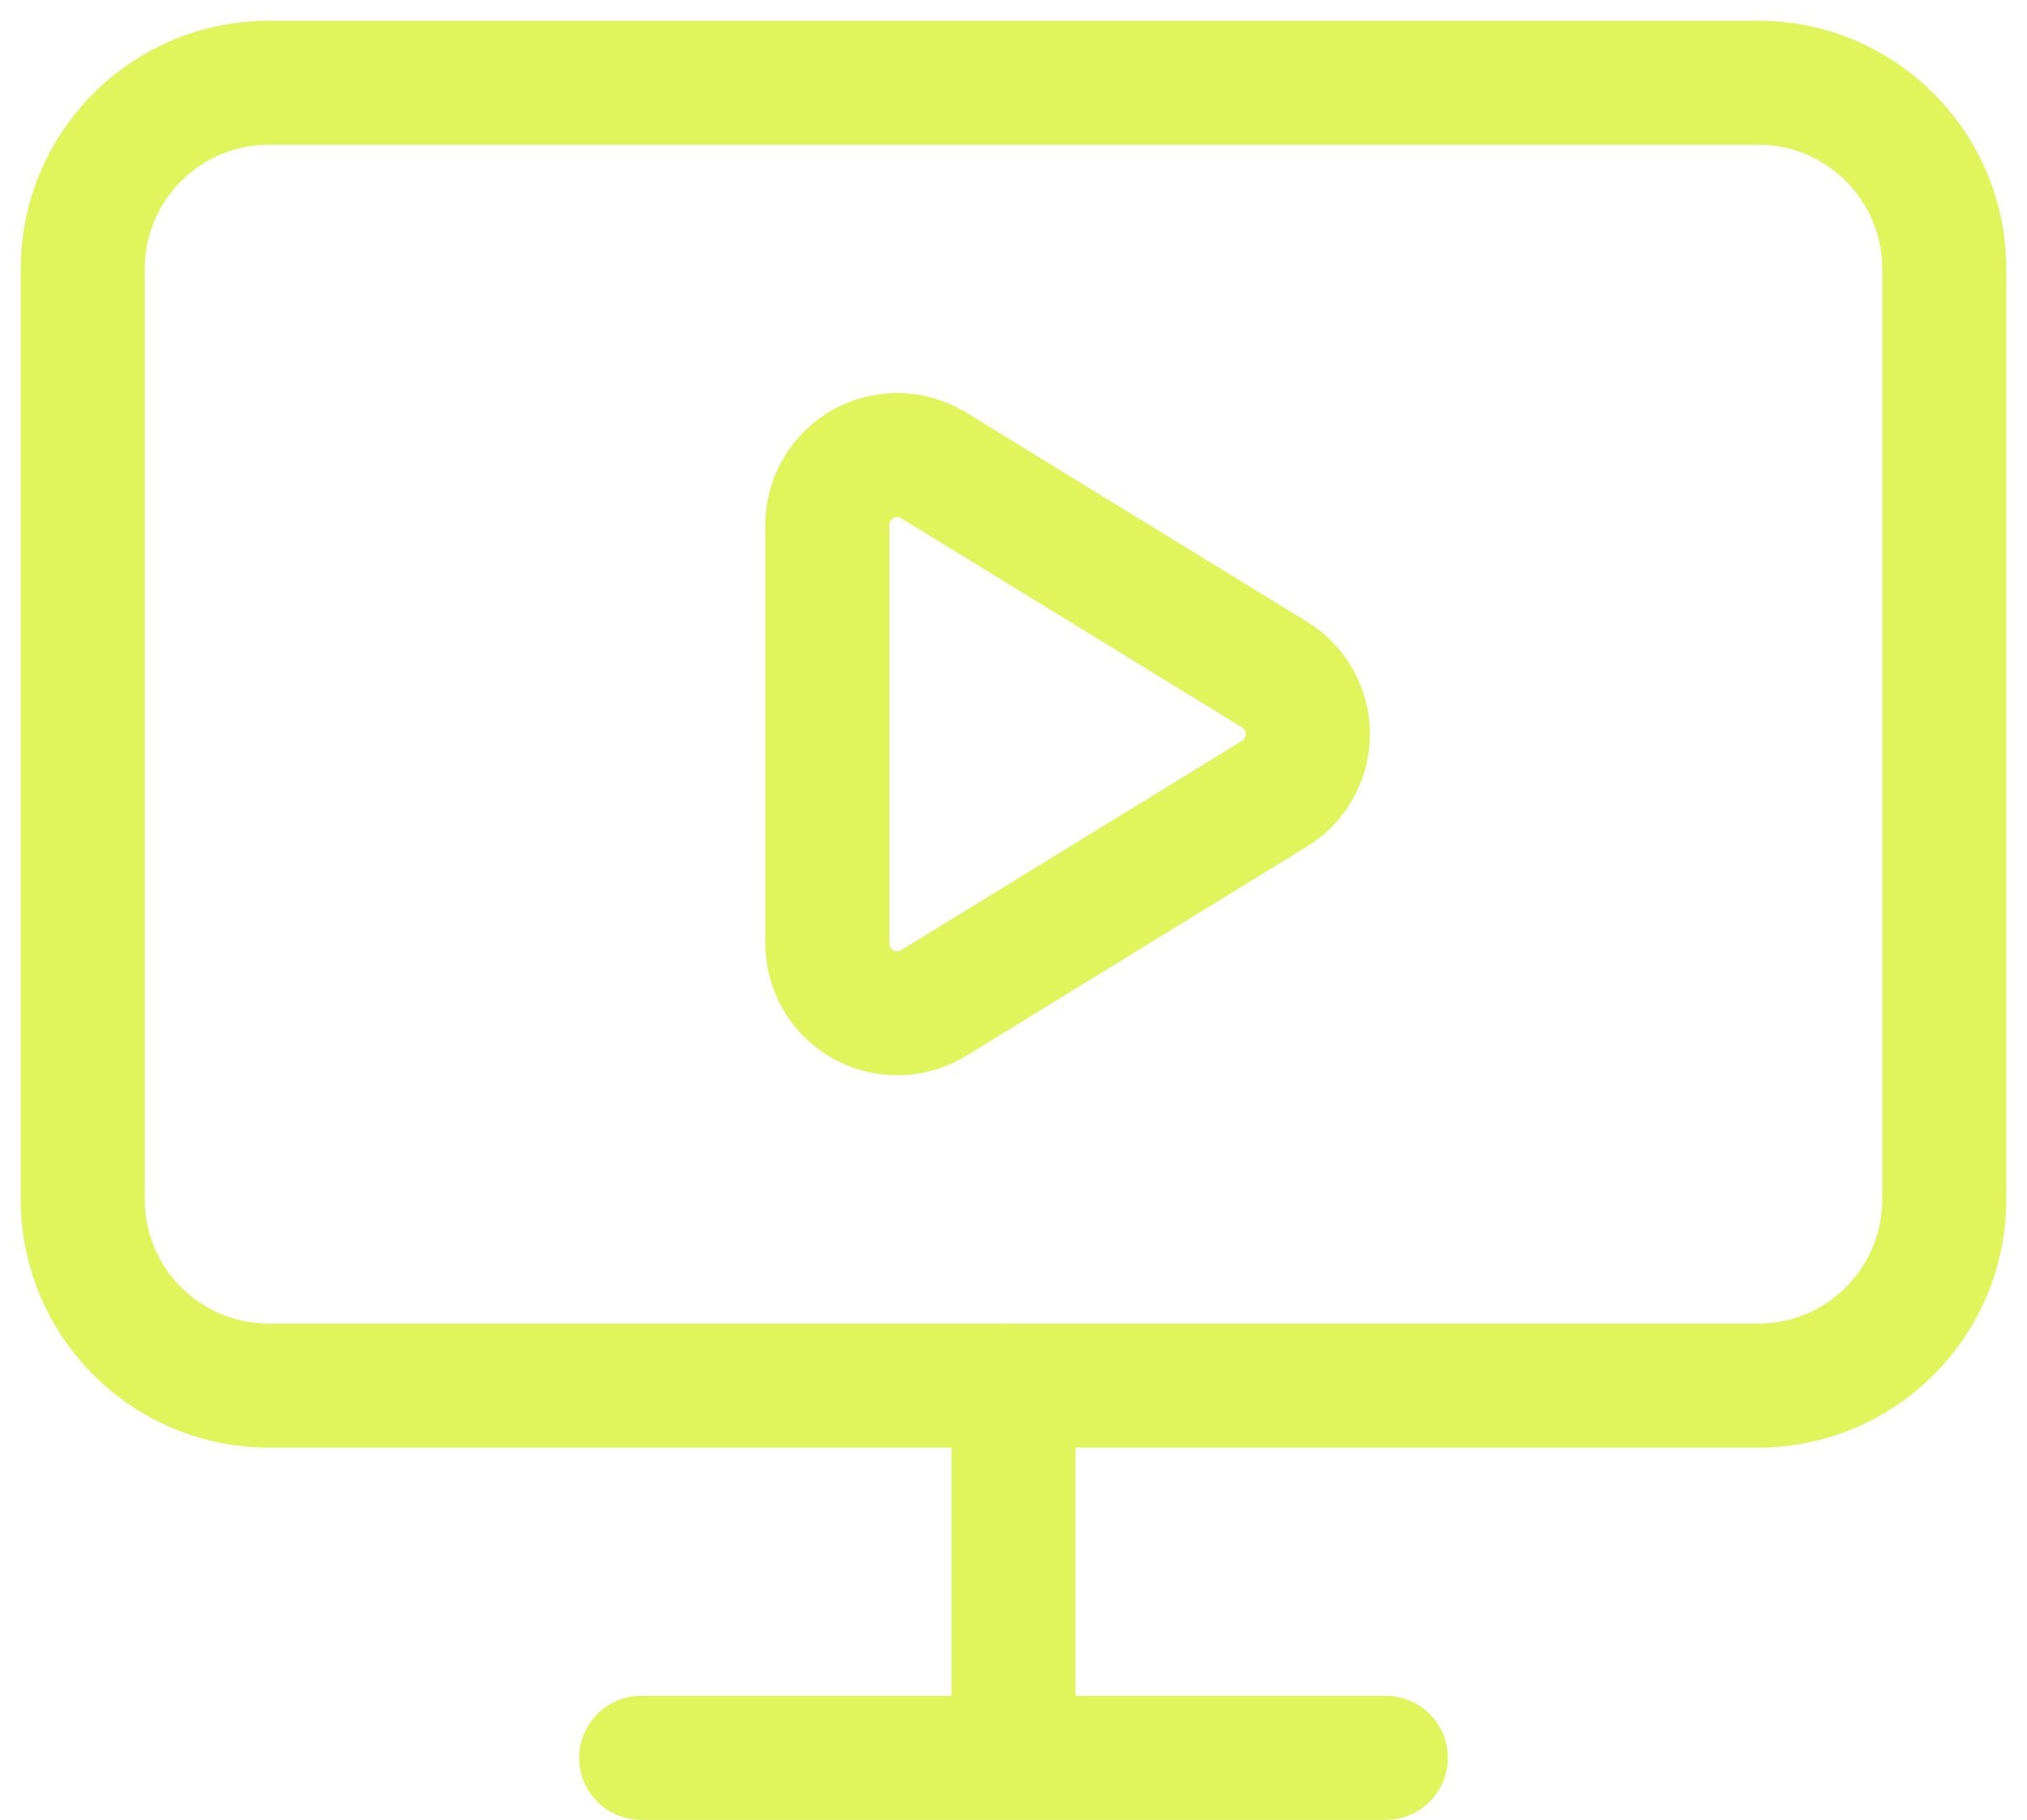
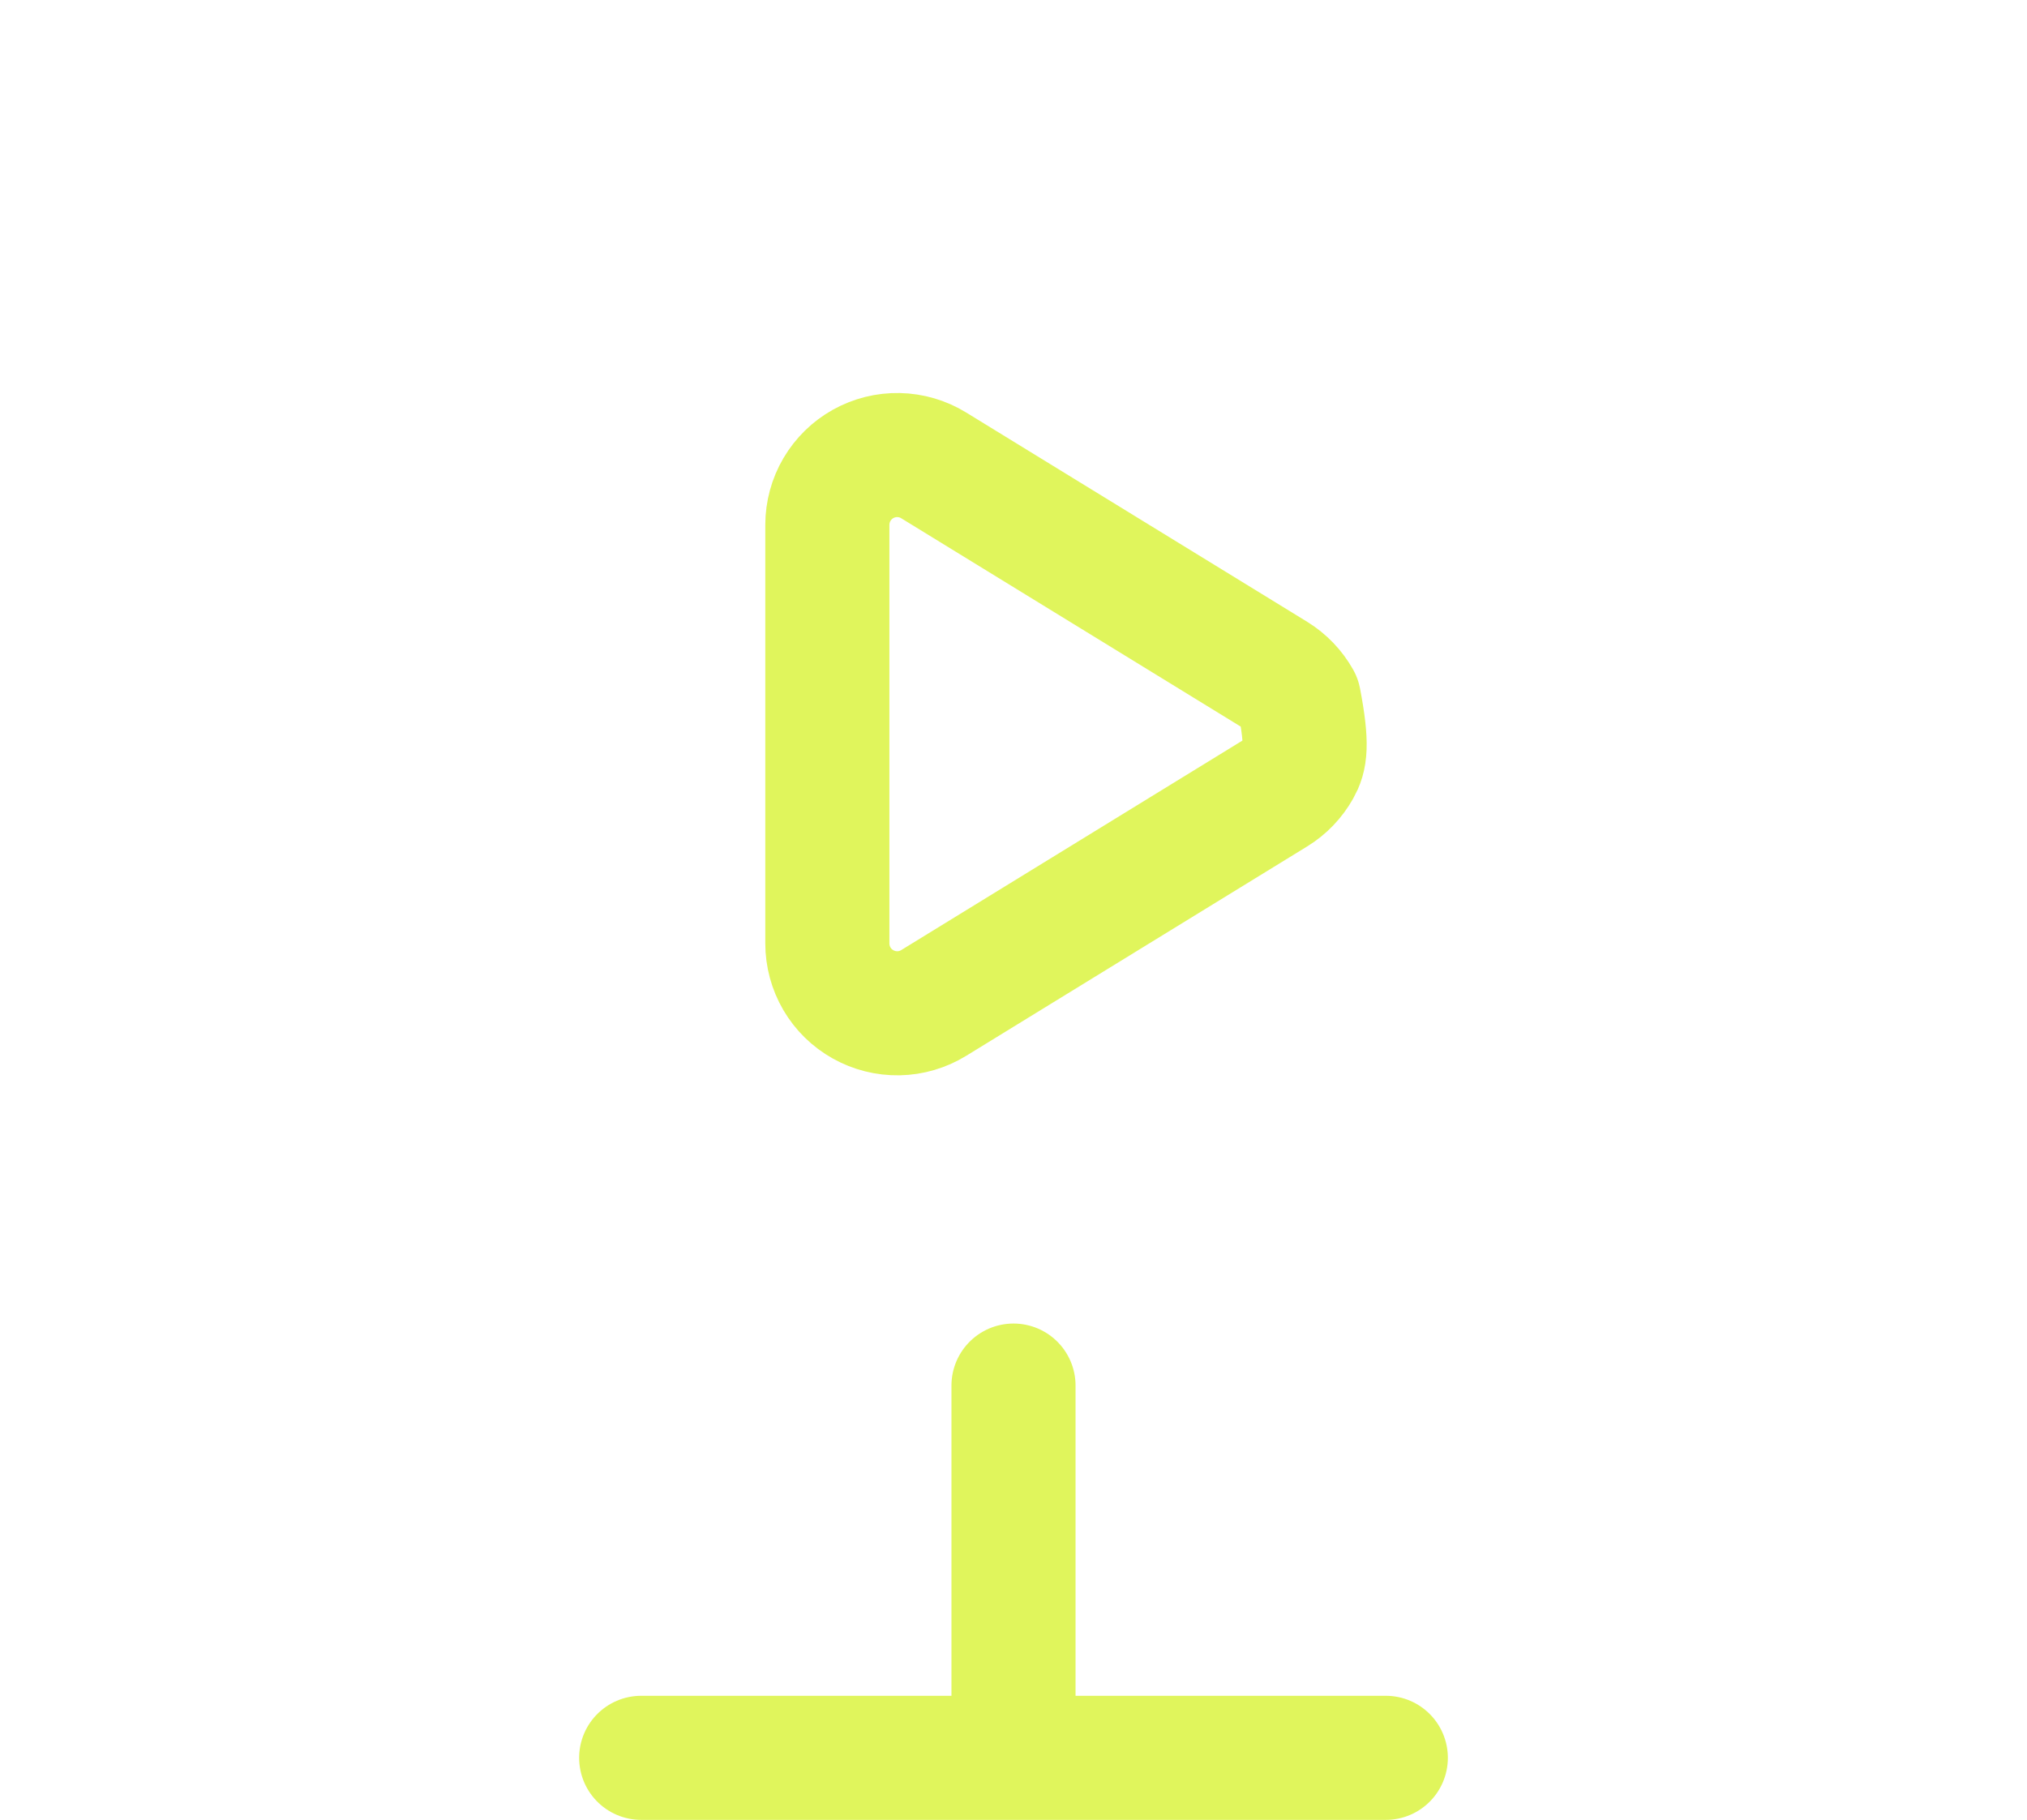
<svg xmlns="http://www.w3.org/2000/svg" width="49" height="44" viewBox="0 0 49 44" fill="none">
-   <path d="M24.5 33.499V42.499M15.5 42.499H33.5M20 12.686C20.001 12.387 20.081 12.092 20.233 11.834C20.385 11.576 20.603 11.362 20.864 11.216C21.126 11.07 21.422 10.996 21.722 11.002C22.021 11.008 22.314 11.094 22.57 11.251L30.814 16.311C31.059 16.462 31.262 16.674 31.403 16.925C31.544 17.177 31.617 17.46 31.617 17.749C31.617 18.037 31.544 18.321 31.403 18.572C31.262 18.824 31.059 19.036 30.814 19.186L22.57 24.249C22.314 24.406 22.021 24.492 21.721 24.498C21.421 24.503 21.124 24.429 20.863 24.282C20.601 24.136 20.383 23.922 20.231 23.663C20.08 23.404 20 23.109 20 22.809V12.686Z" stroke="#E0F55C" stroke-width="3" stroke-linecap="round" stroke-linejoin="round" />
-   <path d="M42.5 2H6.5C4.015 2 2 4.015 2 6.5V29C2 31.485 4.015 33.5 6.5 33.5H42.5C44.985 33.5 47 31.485 47 29V6.5C47 4.015 44.985 2 42.5 2Z" stroke="#E0F55C" stroke-width="3" stroke-linecap="round" stroke-linejoin="round" />
+   <path d="M24.5 33.499V42.499M15.5 42.499H33.5M20 12.686C20.001 12.387 20.081 12.092 20.233 11.834C20.385 11.576 20.603 11.362 20.864 11.216C21.126 11.07 21.422 10.996 21.722 11.002C22.021 11.008 22.314 11.094 22.57 11.251L30.814 16.311C31.059 16.462 31.262 16.674 31.403 16.925C31.617 18.037 31.544 18.321 31.403 18.572C31.262 18.824 31.059 19.036 30.814 19.186L22.57 24.249C22.314 24.406 22.021 24.492 21.721 24.498C21.421 24.503 21.124 24.429 20.863 24.282C20.601 24.136 20.383 23.922 20.231 23.663C20.08 23.404 20 23.109 20 22.809V12.686Z" stroke="#E0F55C" stroke-width="3" stroke-linecap="round" stroke-linejoin="round" />
</svg>